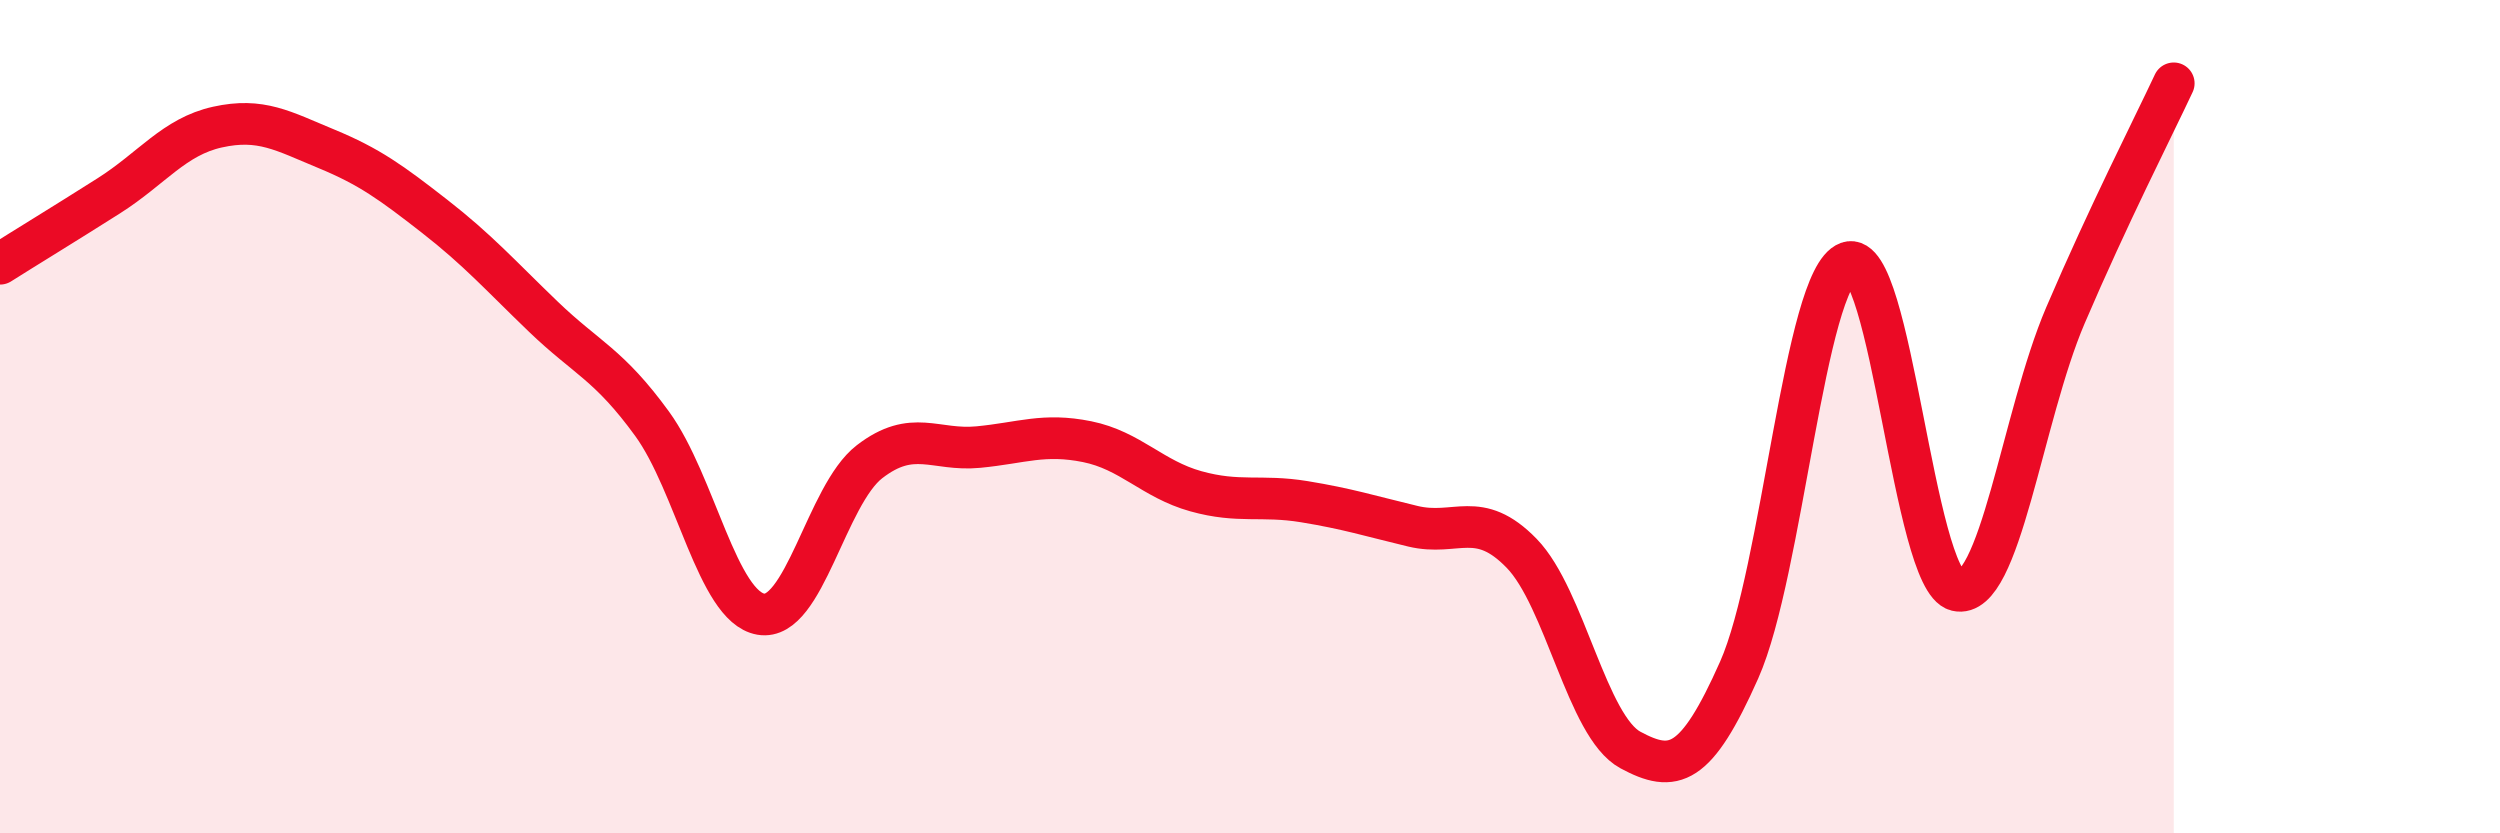
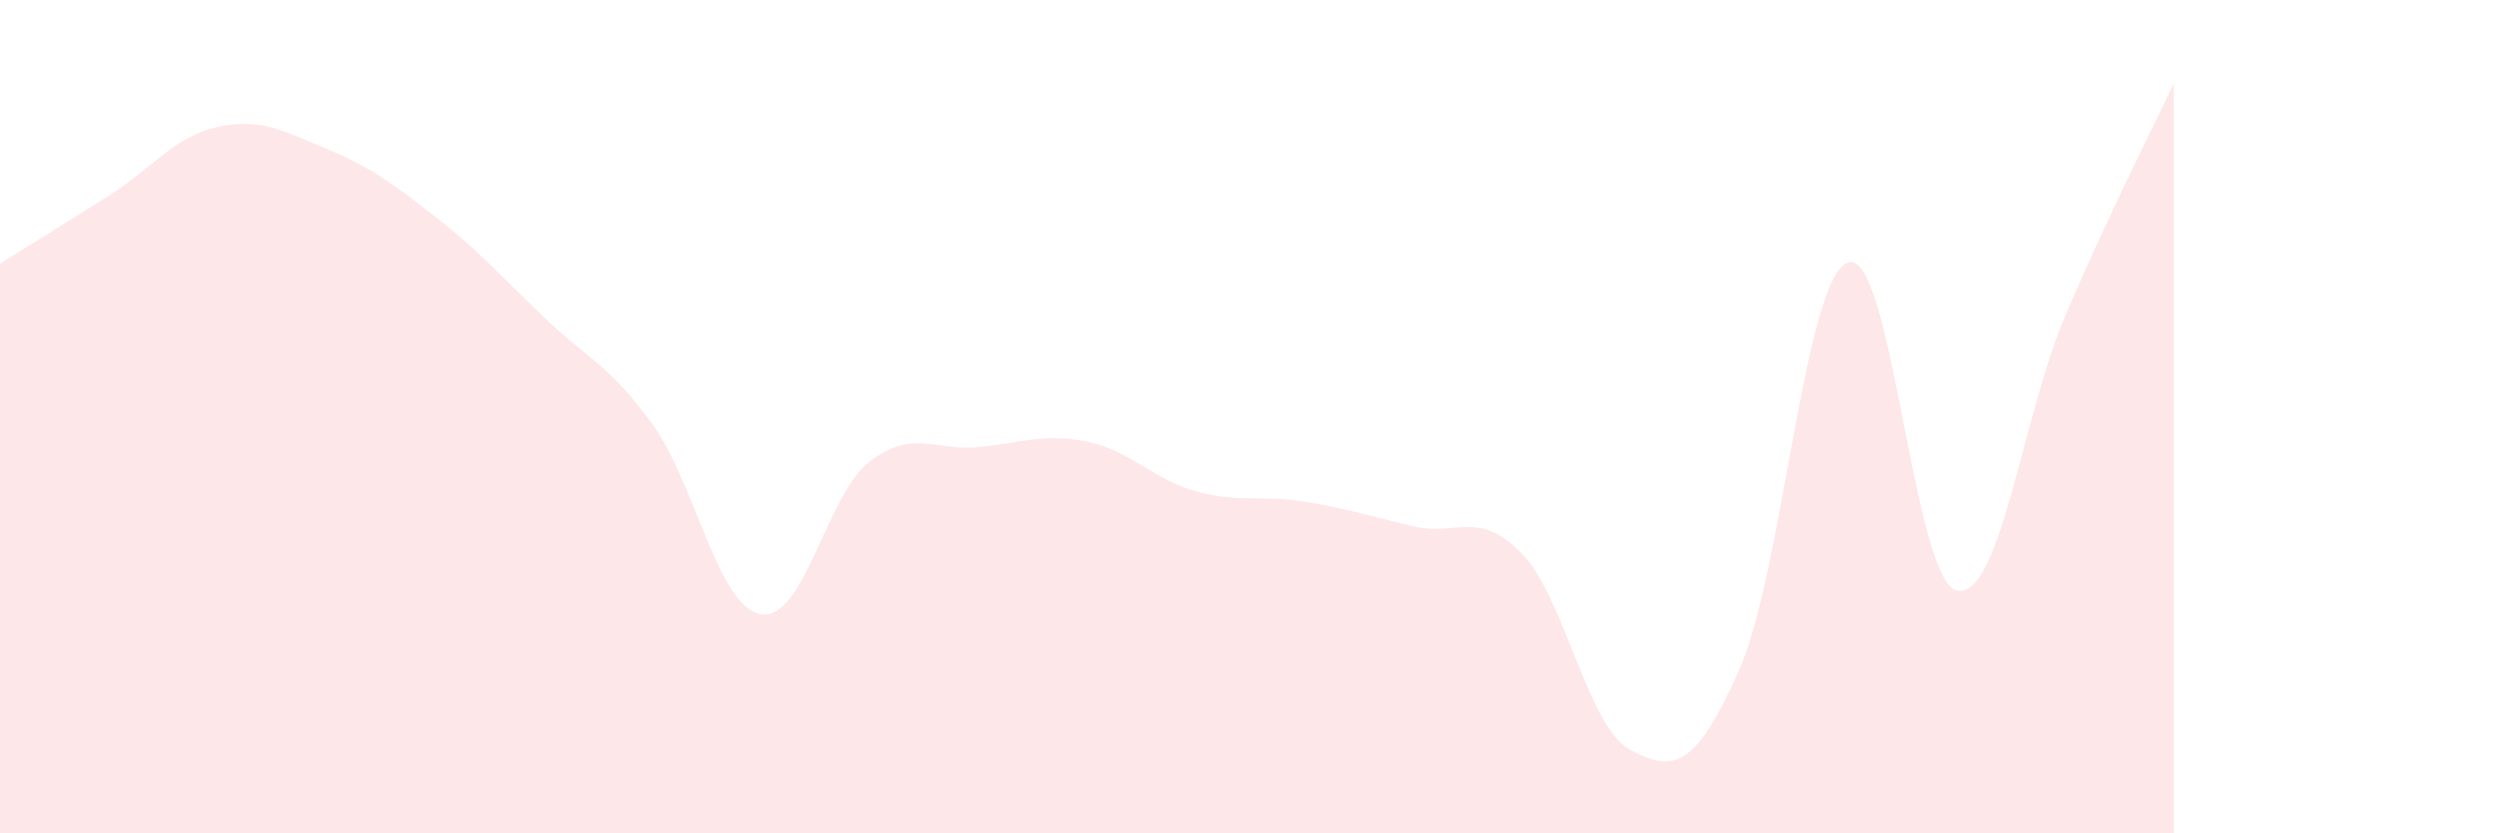
<svg xmlns="http://www.w3.org/2000/svg" width="60" height="20" viewBox="0 0 60 20">
  <path d="M 0,6.33 C 0.52,6 1.57,5.36 2.61,4.7 C 3.65,4.04 4.18,3.28 5.22,3.05 C 6.26,2.82 6.79,3.14 7.83,3.57 C 8.87,4 9.39,4.38 10.43,5.19 C 11.47,6 12,6.6 13.04,7.6 C 14.08,8.6 14.61,8.74 15.65,10.17 C 16.69,11.6 17.22,14.56 18.26,14.74 C 19.3,14.92 19.83,11.88 20.87,11.08 C 21.91,10.28 22.44,10.83 23.48,10.73 C 24.52,10.63 25.05,10.39 26.09,10.6 C 27.13,10.81 27.66,11.5 28.7,11.79 C 29.74,12.08 30.26,11.87 31.3,12.04 C 32.34,12.21 32.87,12.38 33.91,12.63 C 34.95,12.88 35.48,12.21 36.52,13.28 C 37.56,14.35 38.09,17.44 39.13,18 C 40.17,18.56 40.7,18.42 41.74,16.08 C 42.78,13.74 43.31,6.68 44.35,6.3 C 45.39,5.92 45.92,13.92 46.96,14.17 C 48,14.42 48.53,10 49.57,7.57 C 50.61,5.14 51.65,3.11 52.17,2L52.17 20L0 20Z" fill="#EB0A25" opacity="0.1" stroke-linecap="round" stroke-linejoin="round" />
-   <path d="M 0,6.33 C 0.52,6 1.57,5.36 2.61,4.7 C 3.65,4.04 4.18,3.28 5.22,3.05 C 6.26,2.82 6.79,3.14 7.83,3.57 C 8.87,4 9.39,4.38 10.43,5.19 C 11.47,6 12,6.6 13.04,7.6 C 14.08,8.6 14.61,8.74 15.65,10.17 C 16.69,11.6 17.22,14.56 18.26,14.74 C 19.3,14.92 19.83,11.88 20.87,11.08 C 21.91,10.28 22.44,10.83 23.48,10.73 C 24.52,10.63 25.05,10.39 26.09,10.6 C 27.13,10.81 27.66,11.5 28.7,11.79 C 29.74,12.08 30.26,11.87 31.3,12.04 C 32.34,12.21 32.87,12.38 33.91,12.63 C 34.95,12.88 35.48,12.21 36.52,13.28 C 37.56,14.35 38.09,17.44 39.13,18 C 40.17,18.56 40.7,18.42 41.74,16.08 C 42.78,13.74 43.31,6.68 44.35,6.3 C 45.39,5.92 45.92,13.92 46.96,14.17 C 48,14.42 48.53,10 49.57,7.57 C 50.61,5.14 51.65,3.11 52.17,2" stroke="#EB0A25" stroke-width="1" fill="none" stroke-linecap="round" stroke-linejoin="round" />
</svg>